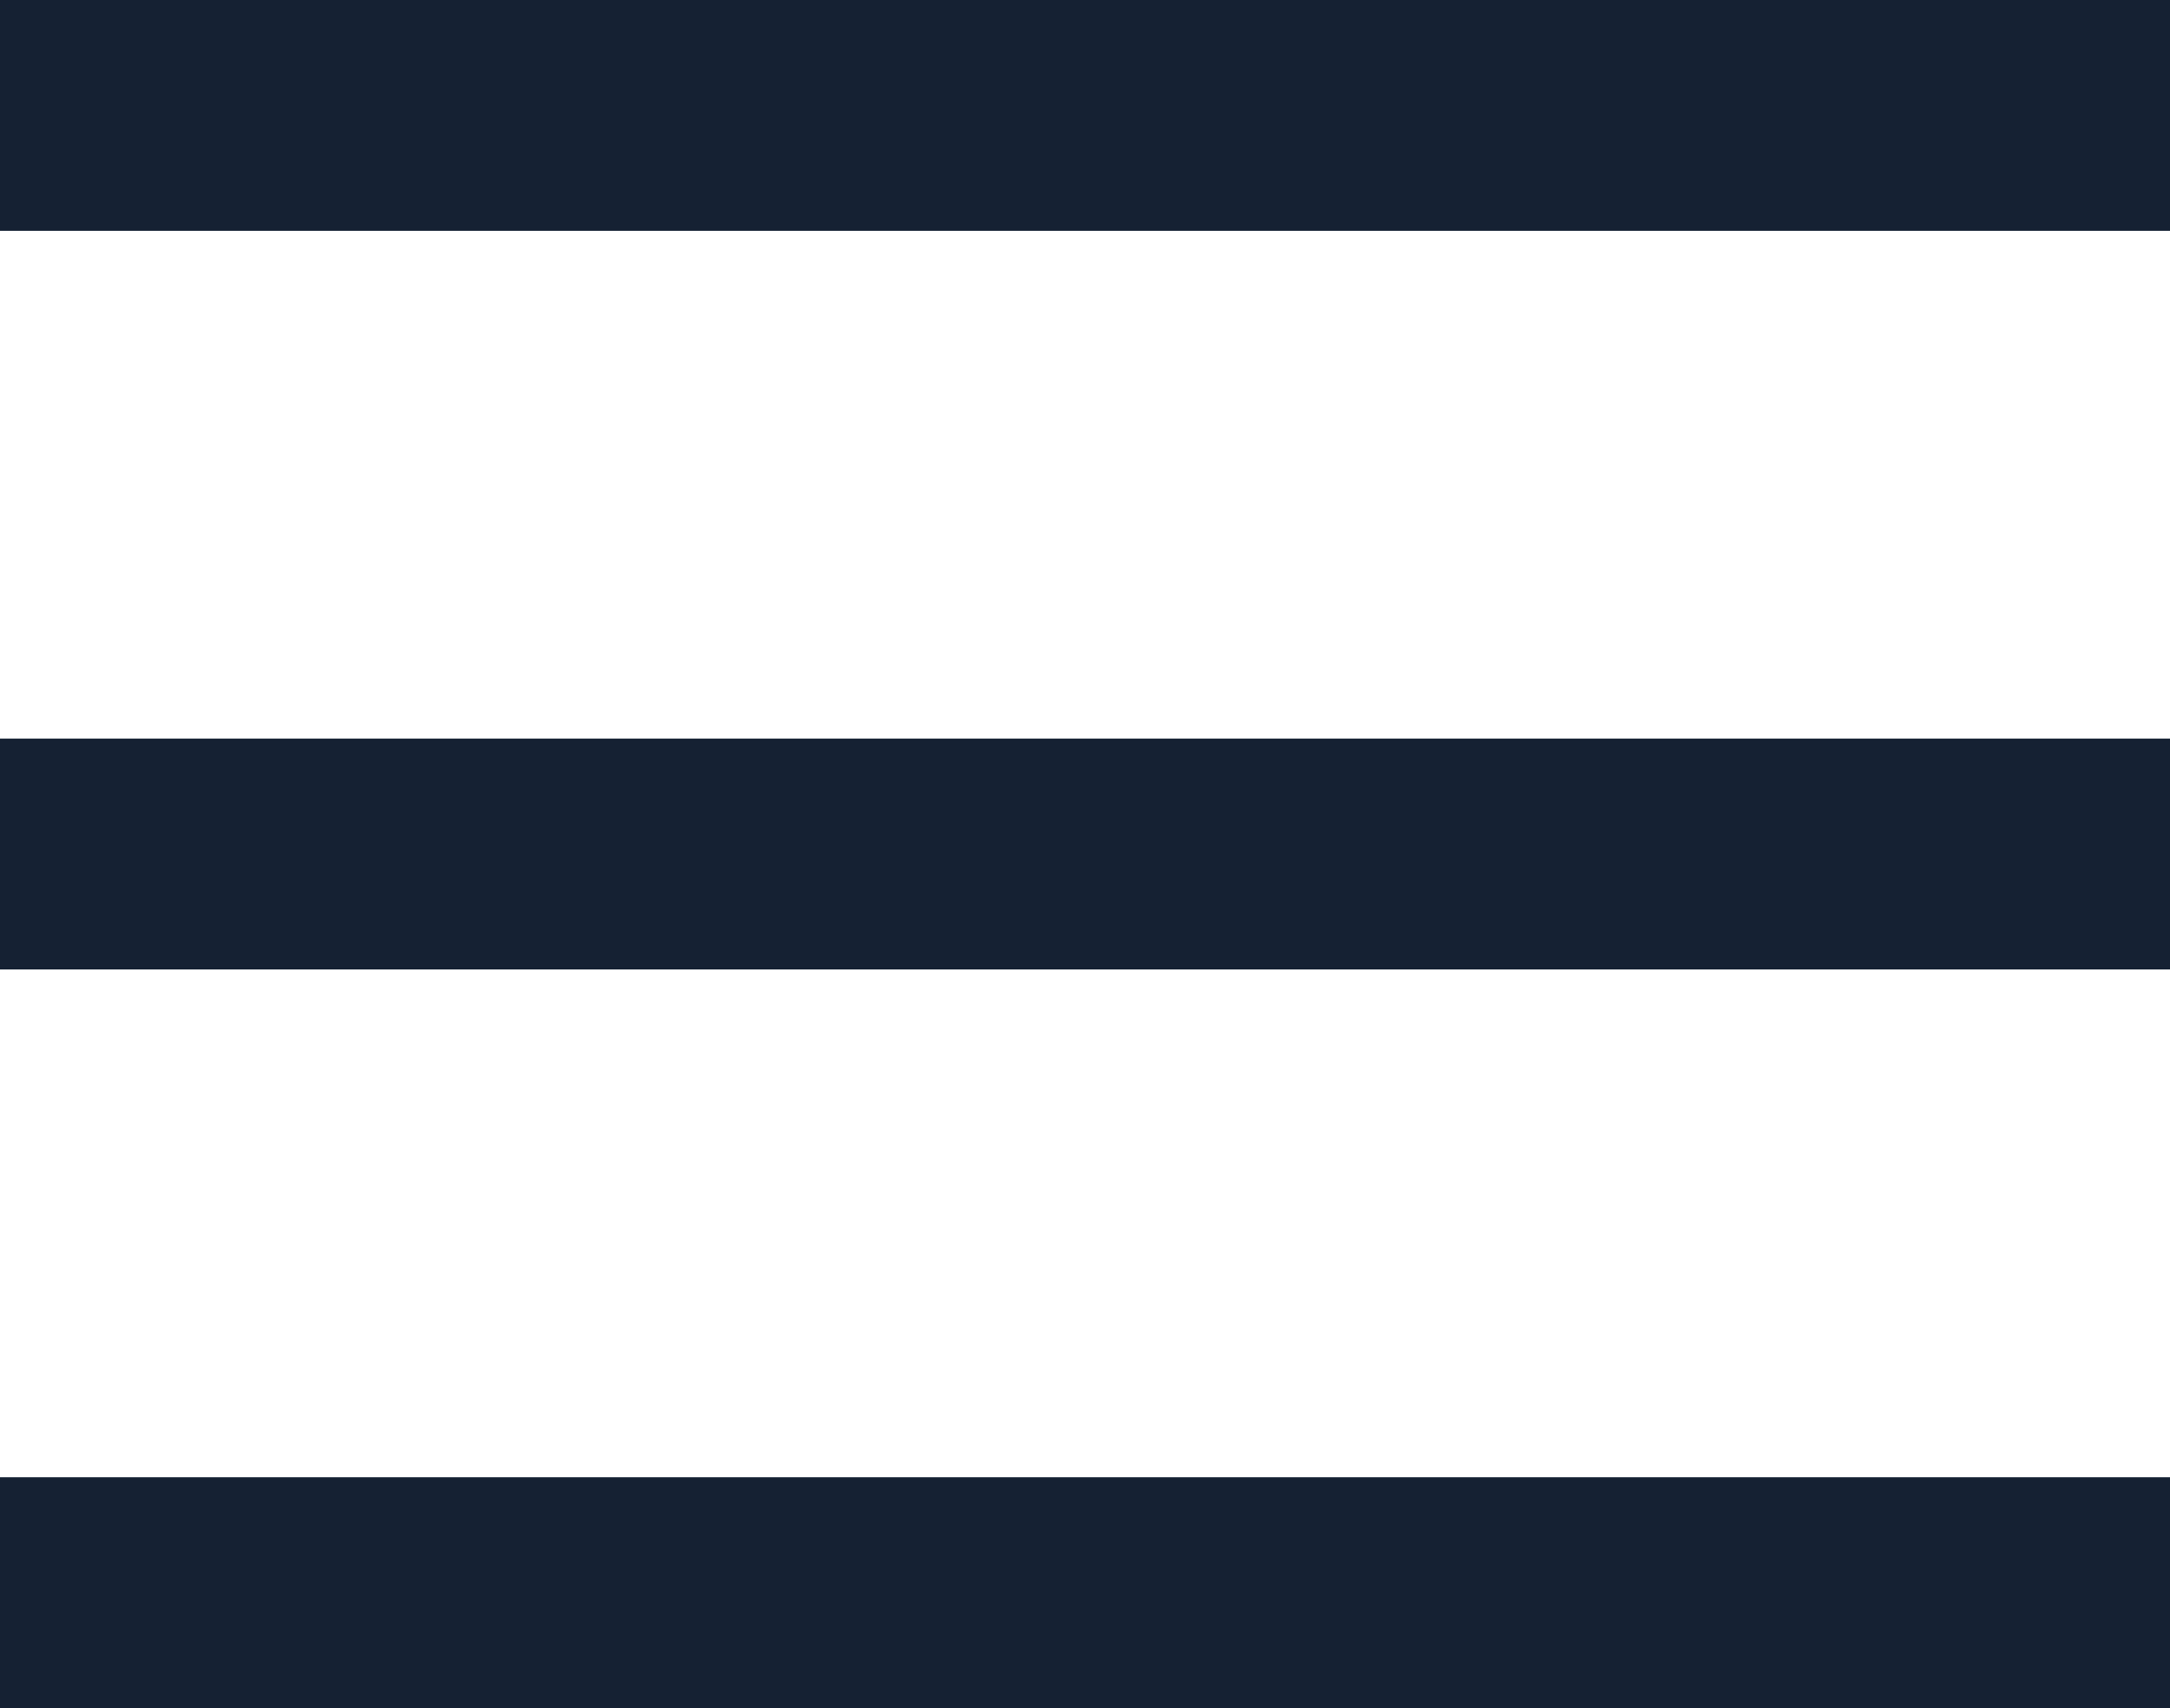
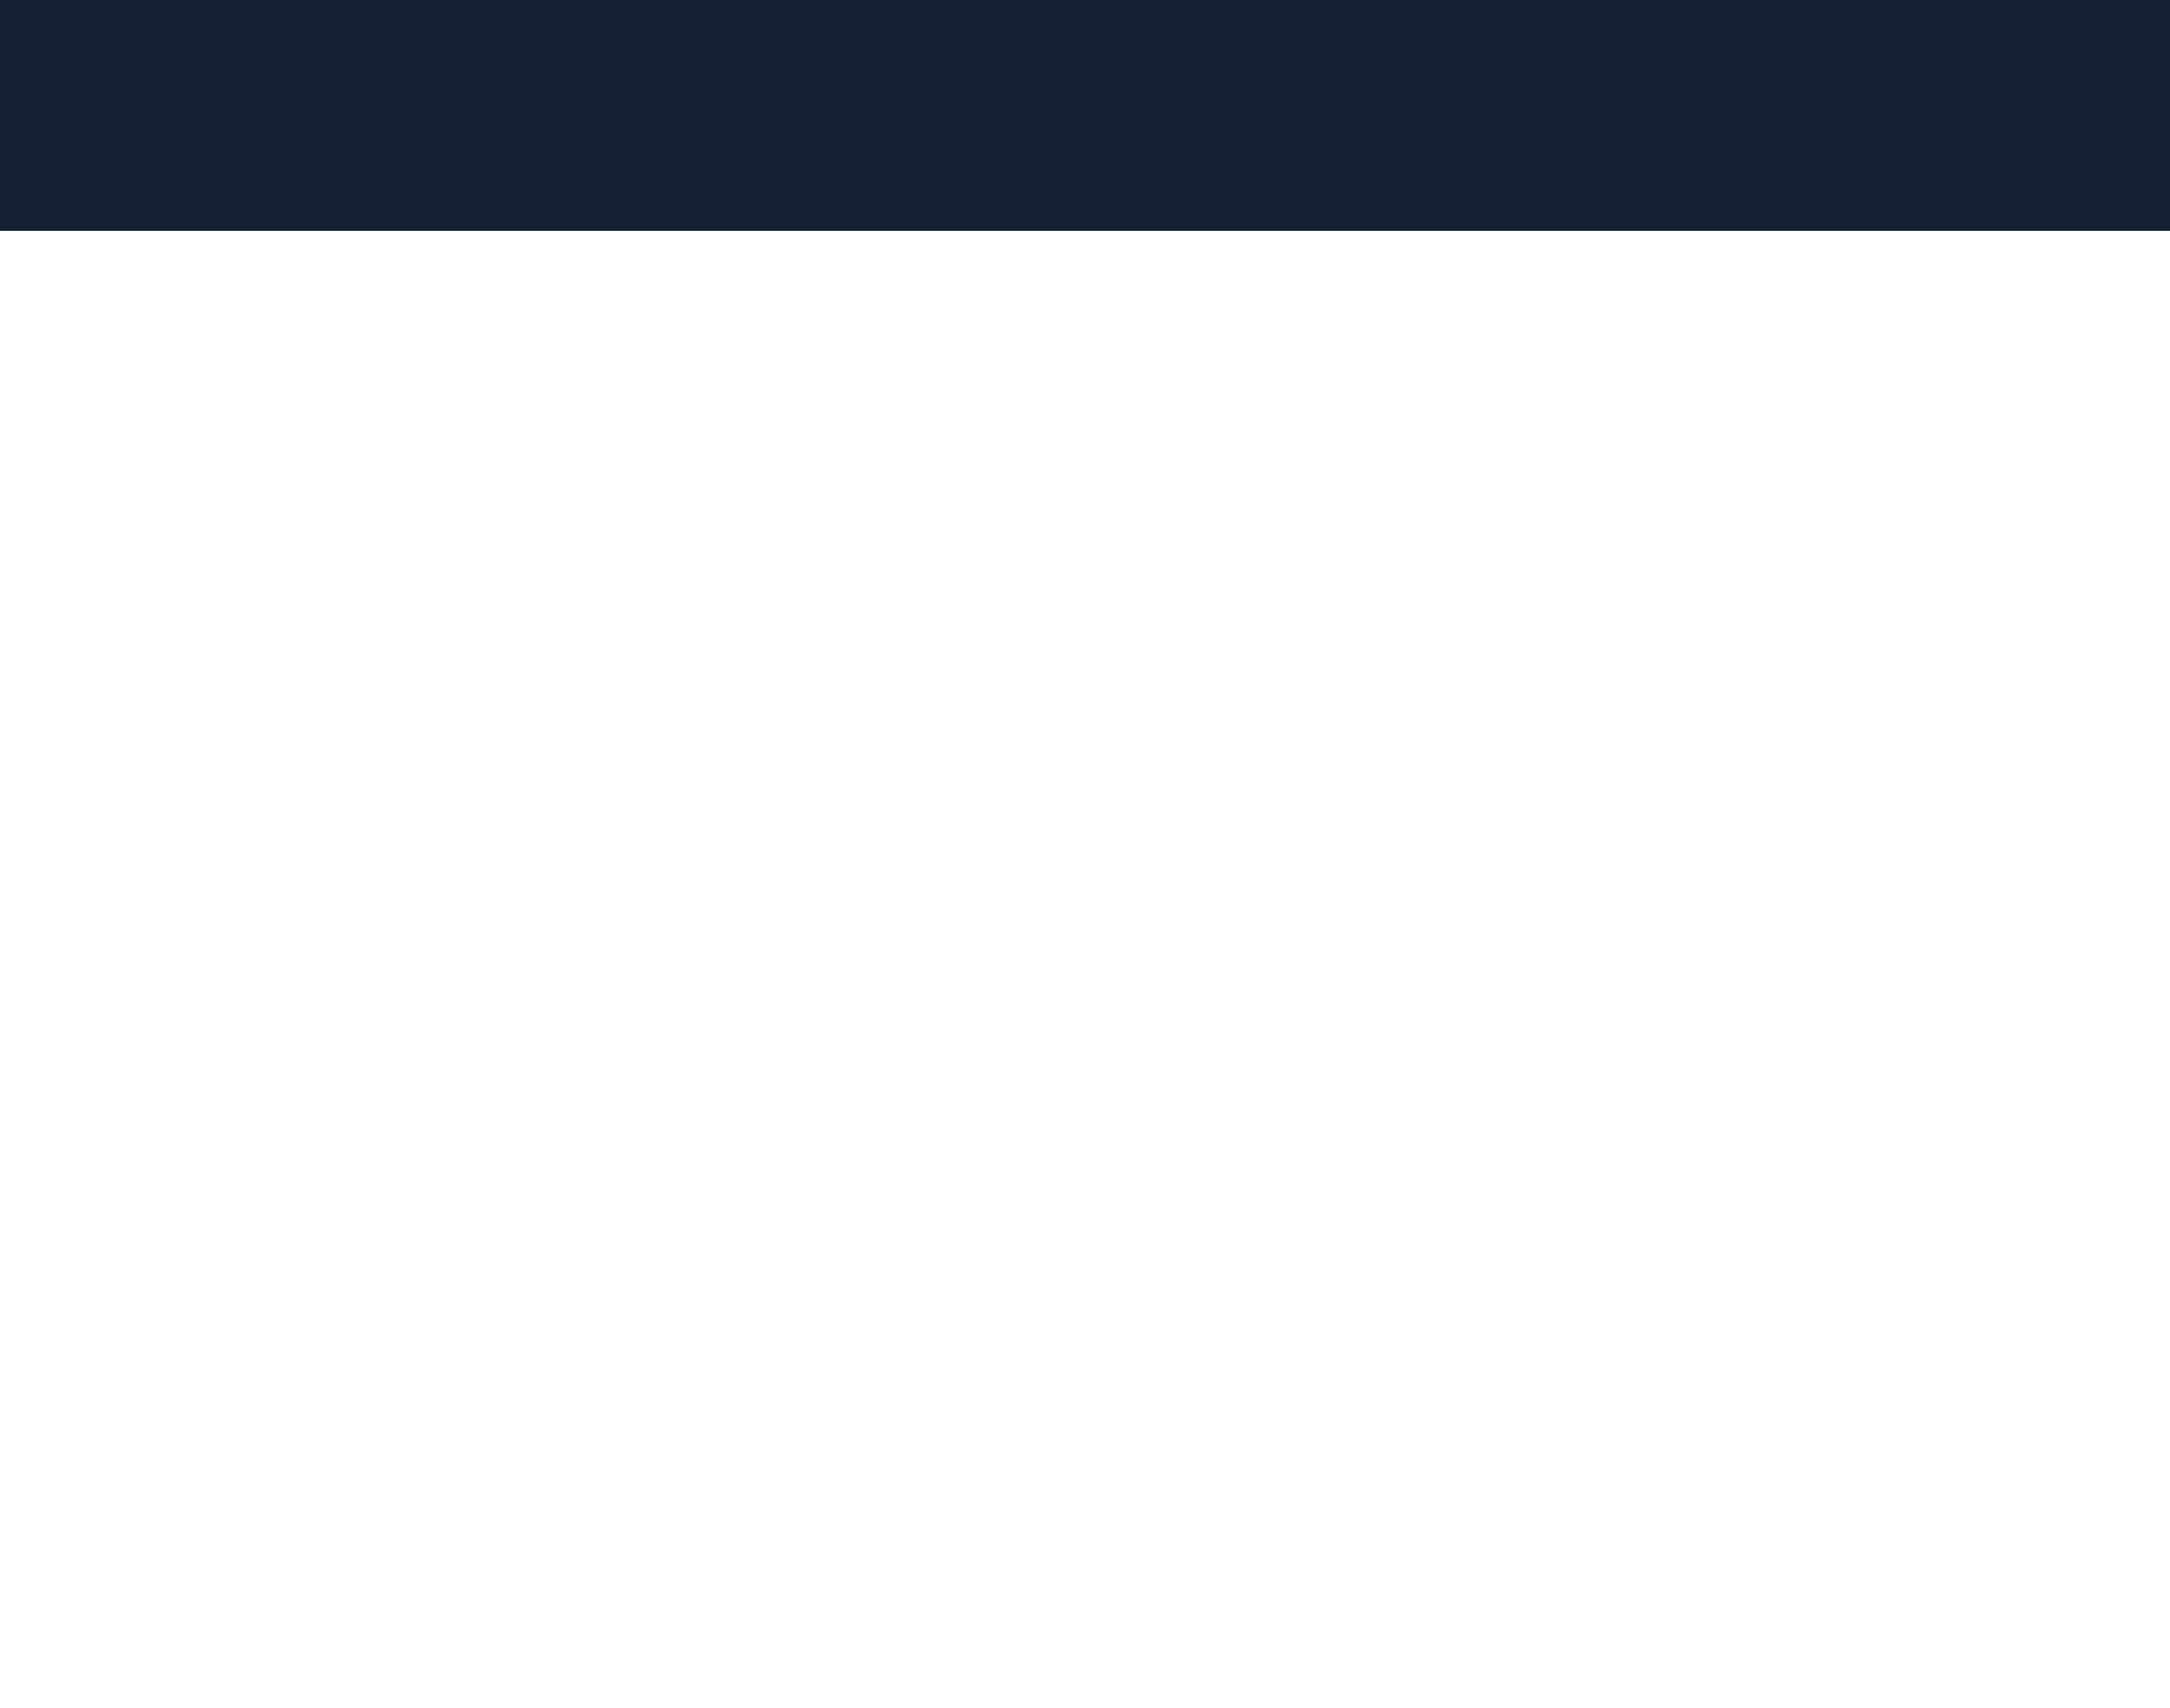
<svg xmlns="http://www.w3.org/2000/svg" width="47" height="37" viewBox="0 0 47 37" fill="none">
  <rect width="47" height="5" fill="#152133" />
-   <rect y="16" width="47" height="5" fill="#152133" />
-   <rect y="32" width="47" height="5" fill="#152133" />
</svg>